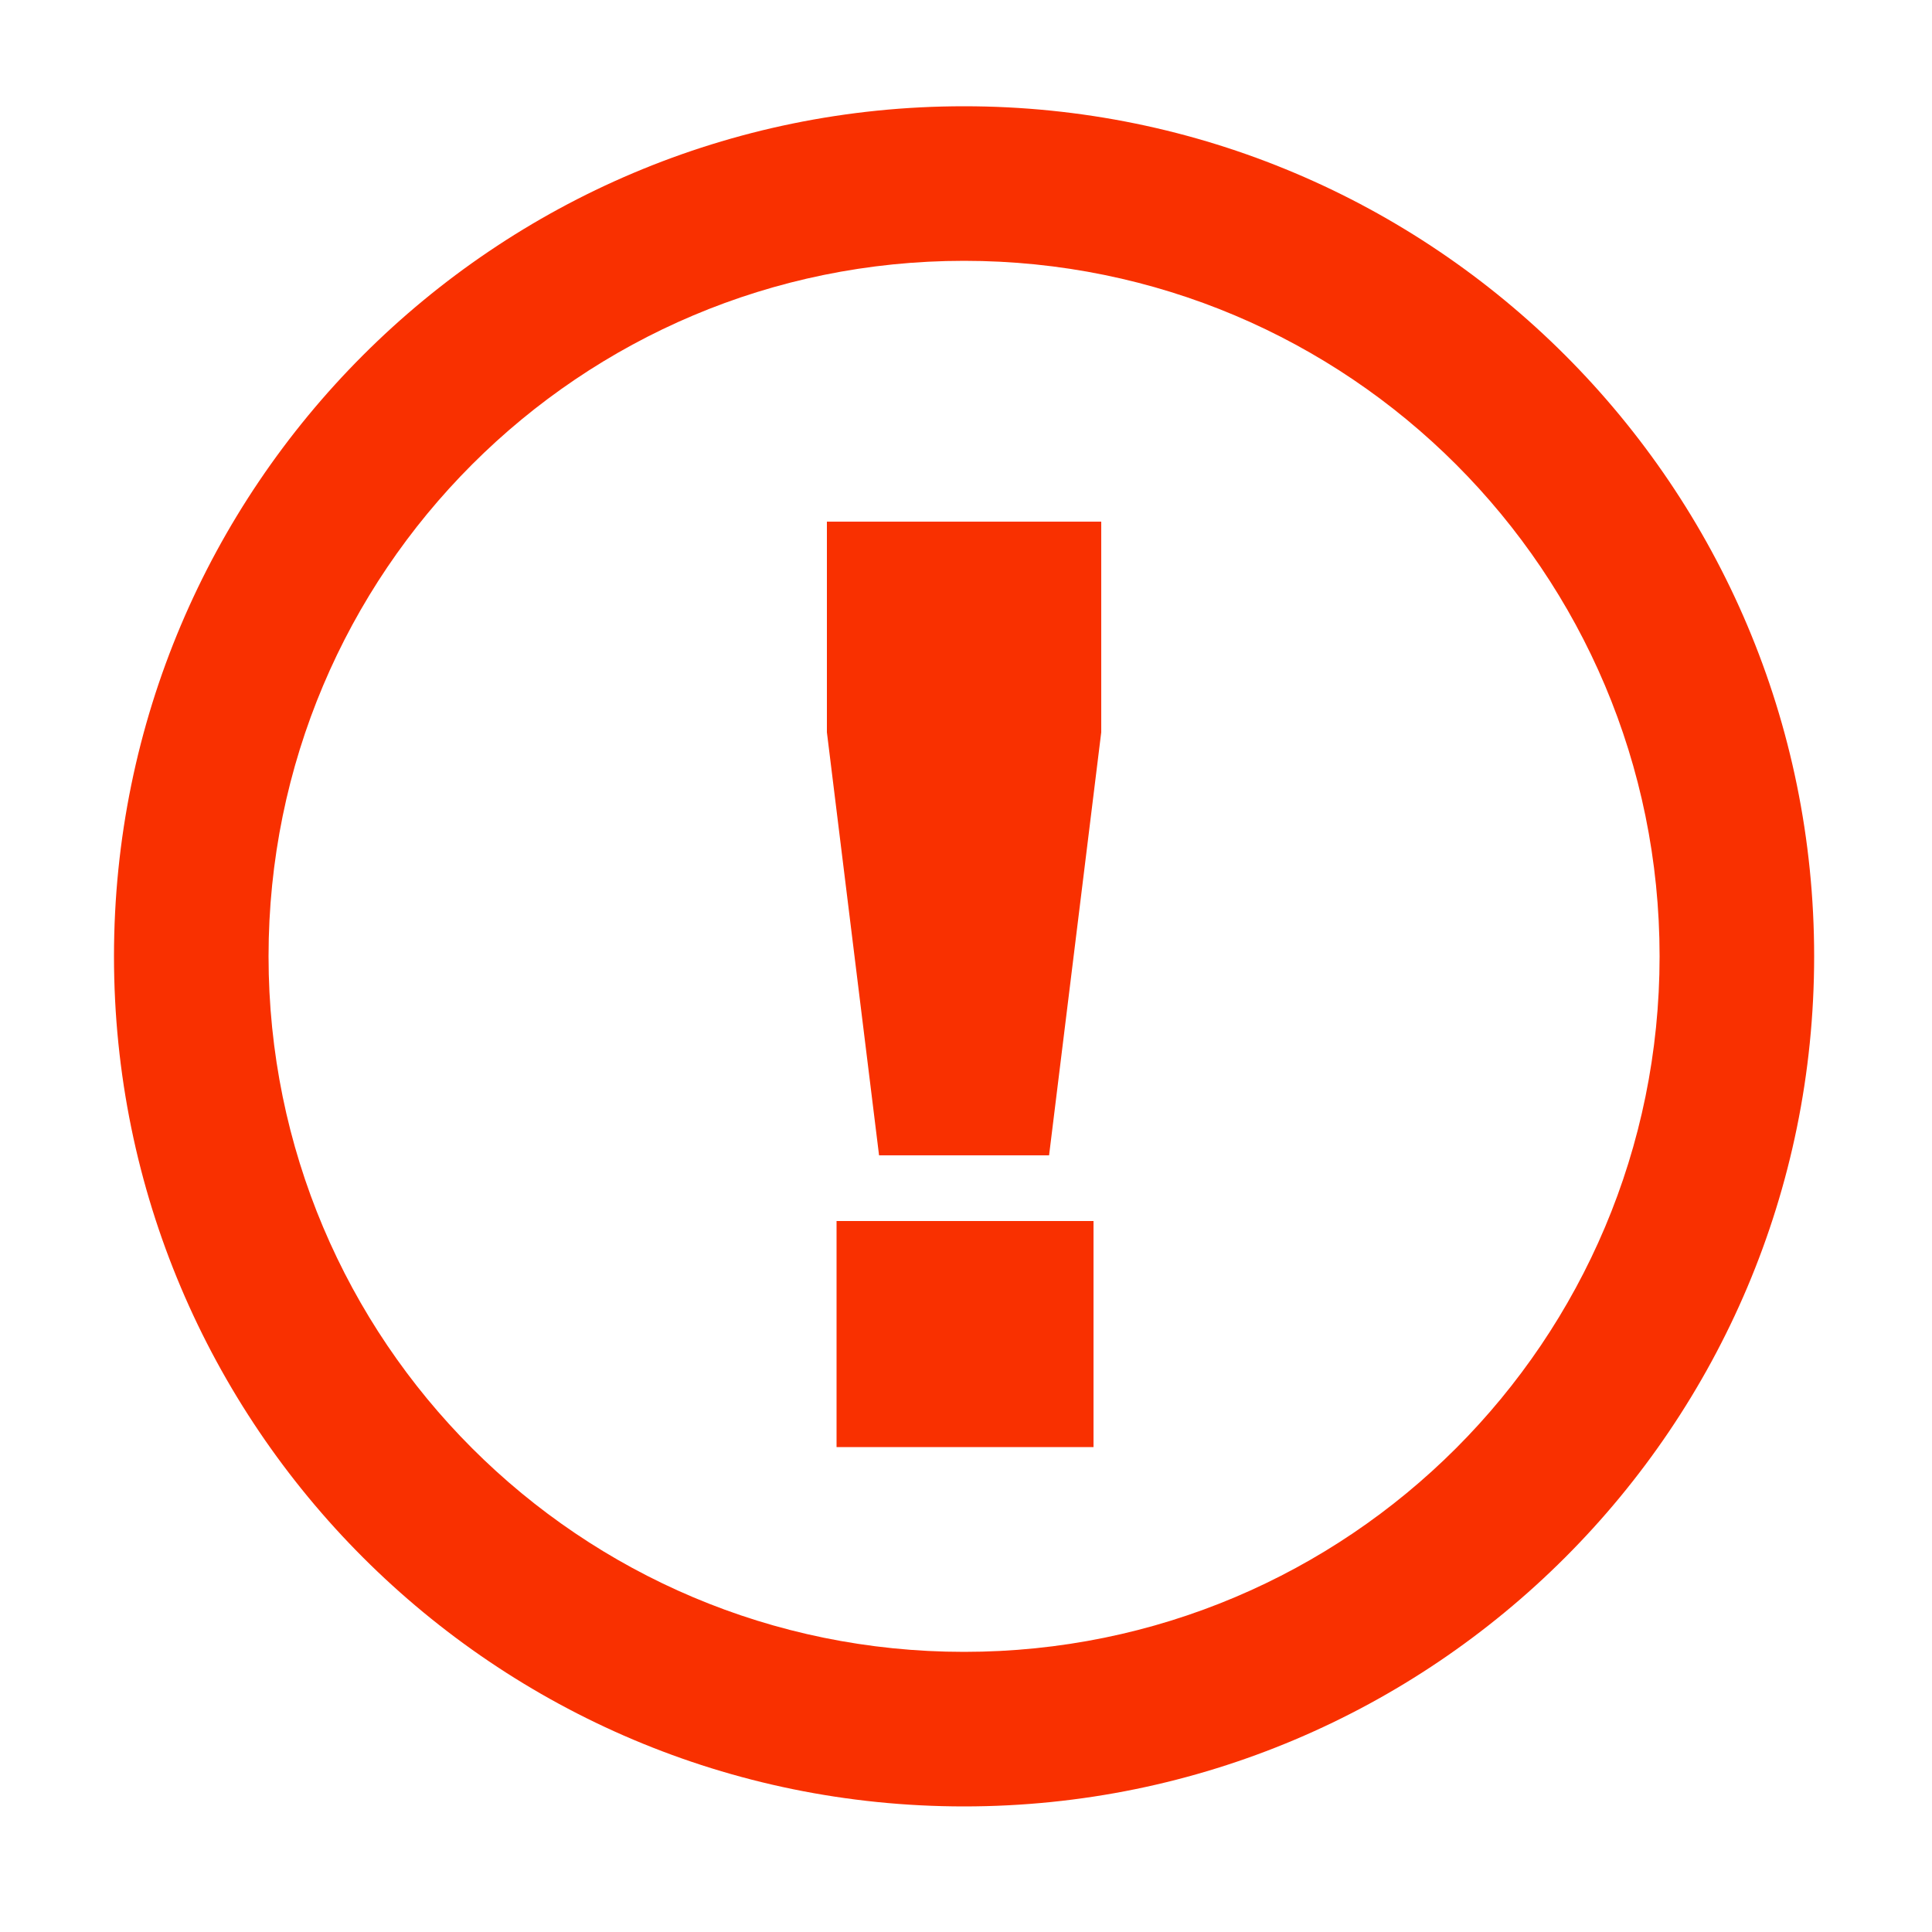
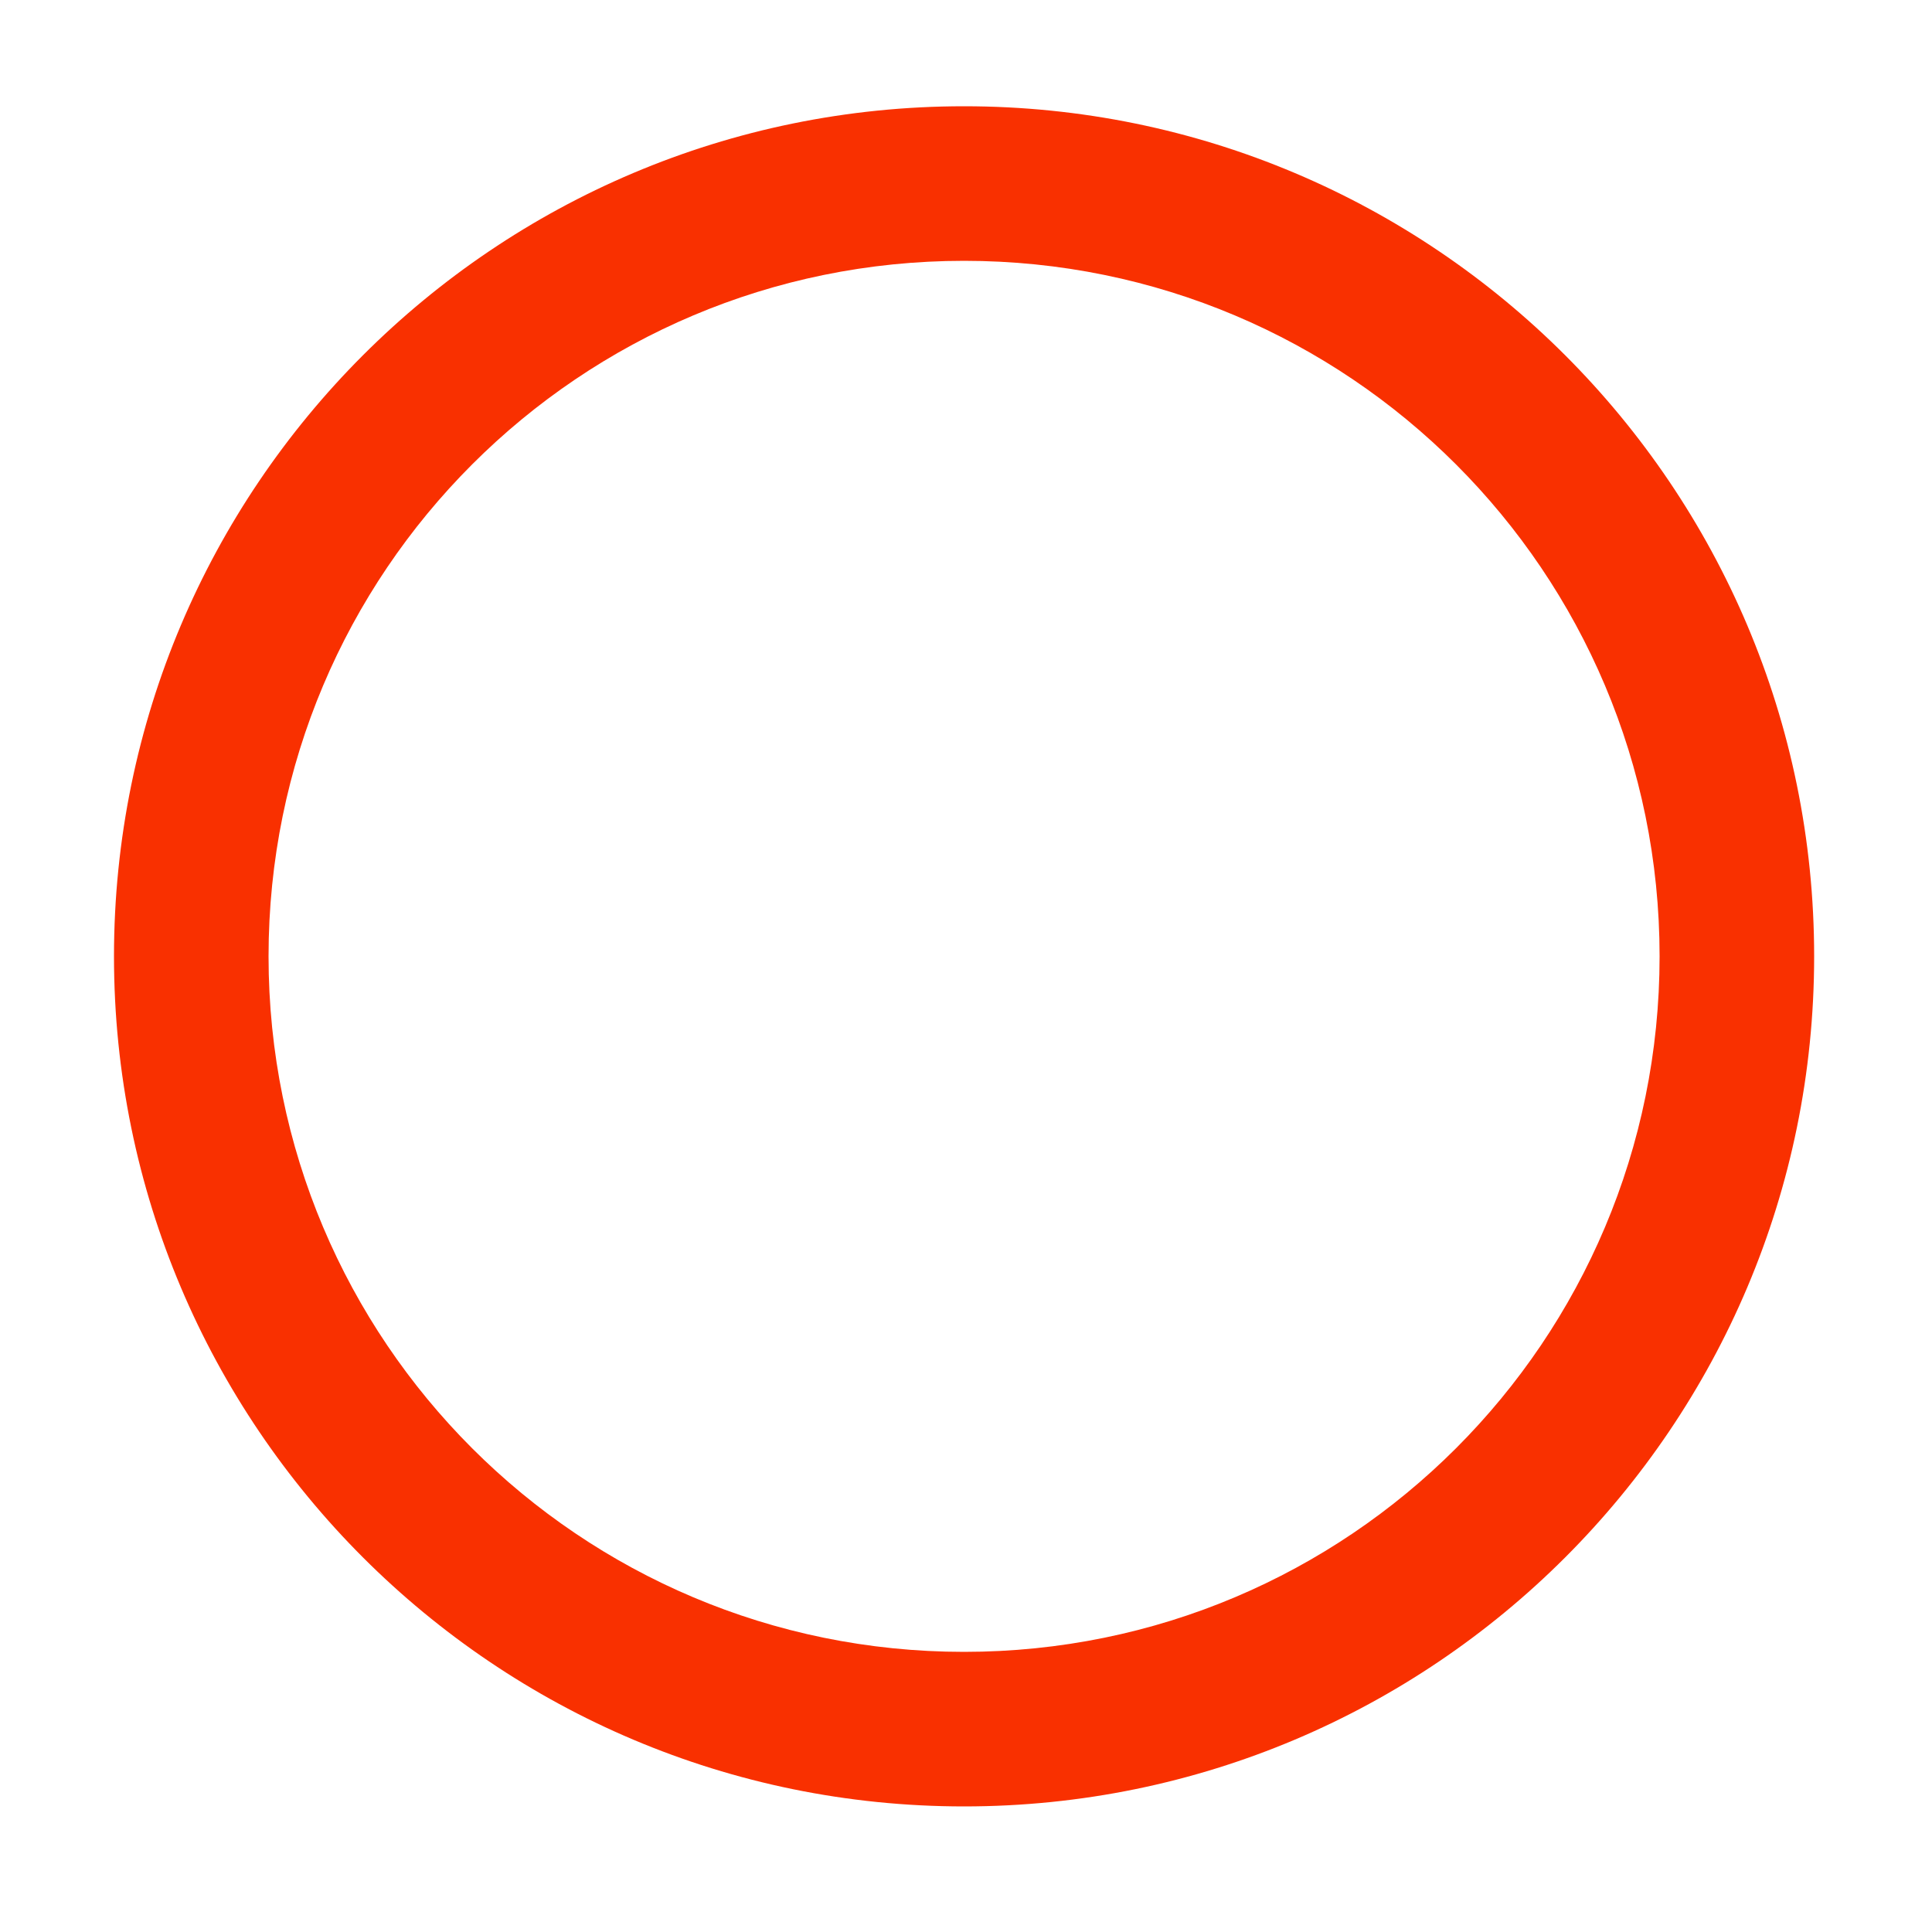
<svg xmlns="http://www.w3.org/2000/svg" id="Слой_1" x="0px" y="0px" viewBox="0 0 100 100" style="enable-background:new 0 0 100 100;" xml:space="preserve">
  <style type="text/css"> .st0{fill:#F93000;} </style>
  <g>
    <path class="st0" d="M49.9,13.5c19.9,0,36,16.1,36,36s-16.1,36-36,36s-36-16.1-36-36S30,13.5,49.9,13.5 M49.9,5.5 c-24.3,0-44,19.7-44,44s19.7,44,44,44s44-19.7,44-44S74.2,5.5,49.9,5.5L49.9,5.5z" />
  </g>
  <g>
-     <path class="st0" d="M42.8,27H57v10.9l-2.7,21.9h-8.8l-2.7-21.9V27z M43.3,63.2h13.3v11.7H43.3V63.2z" />
-   </g>
+     </g>
</svg>